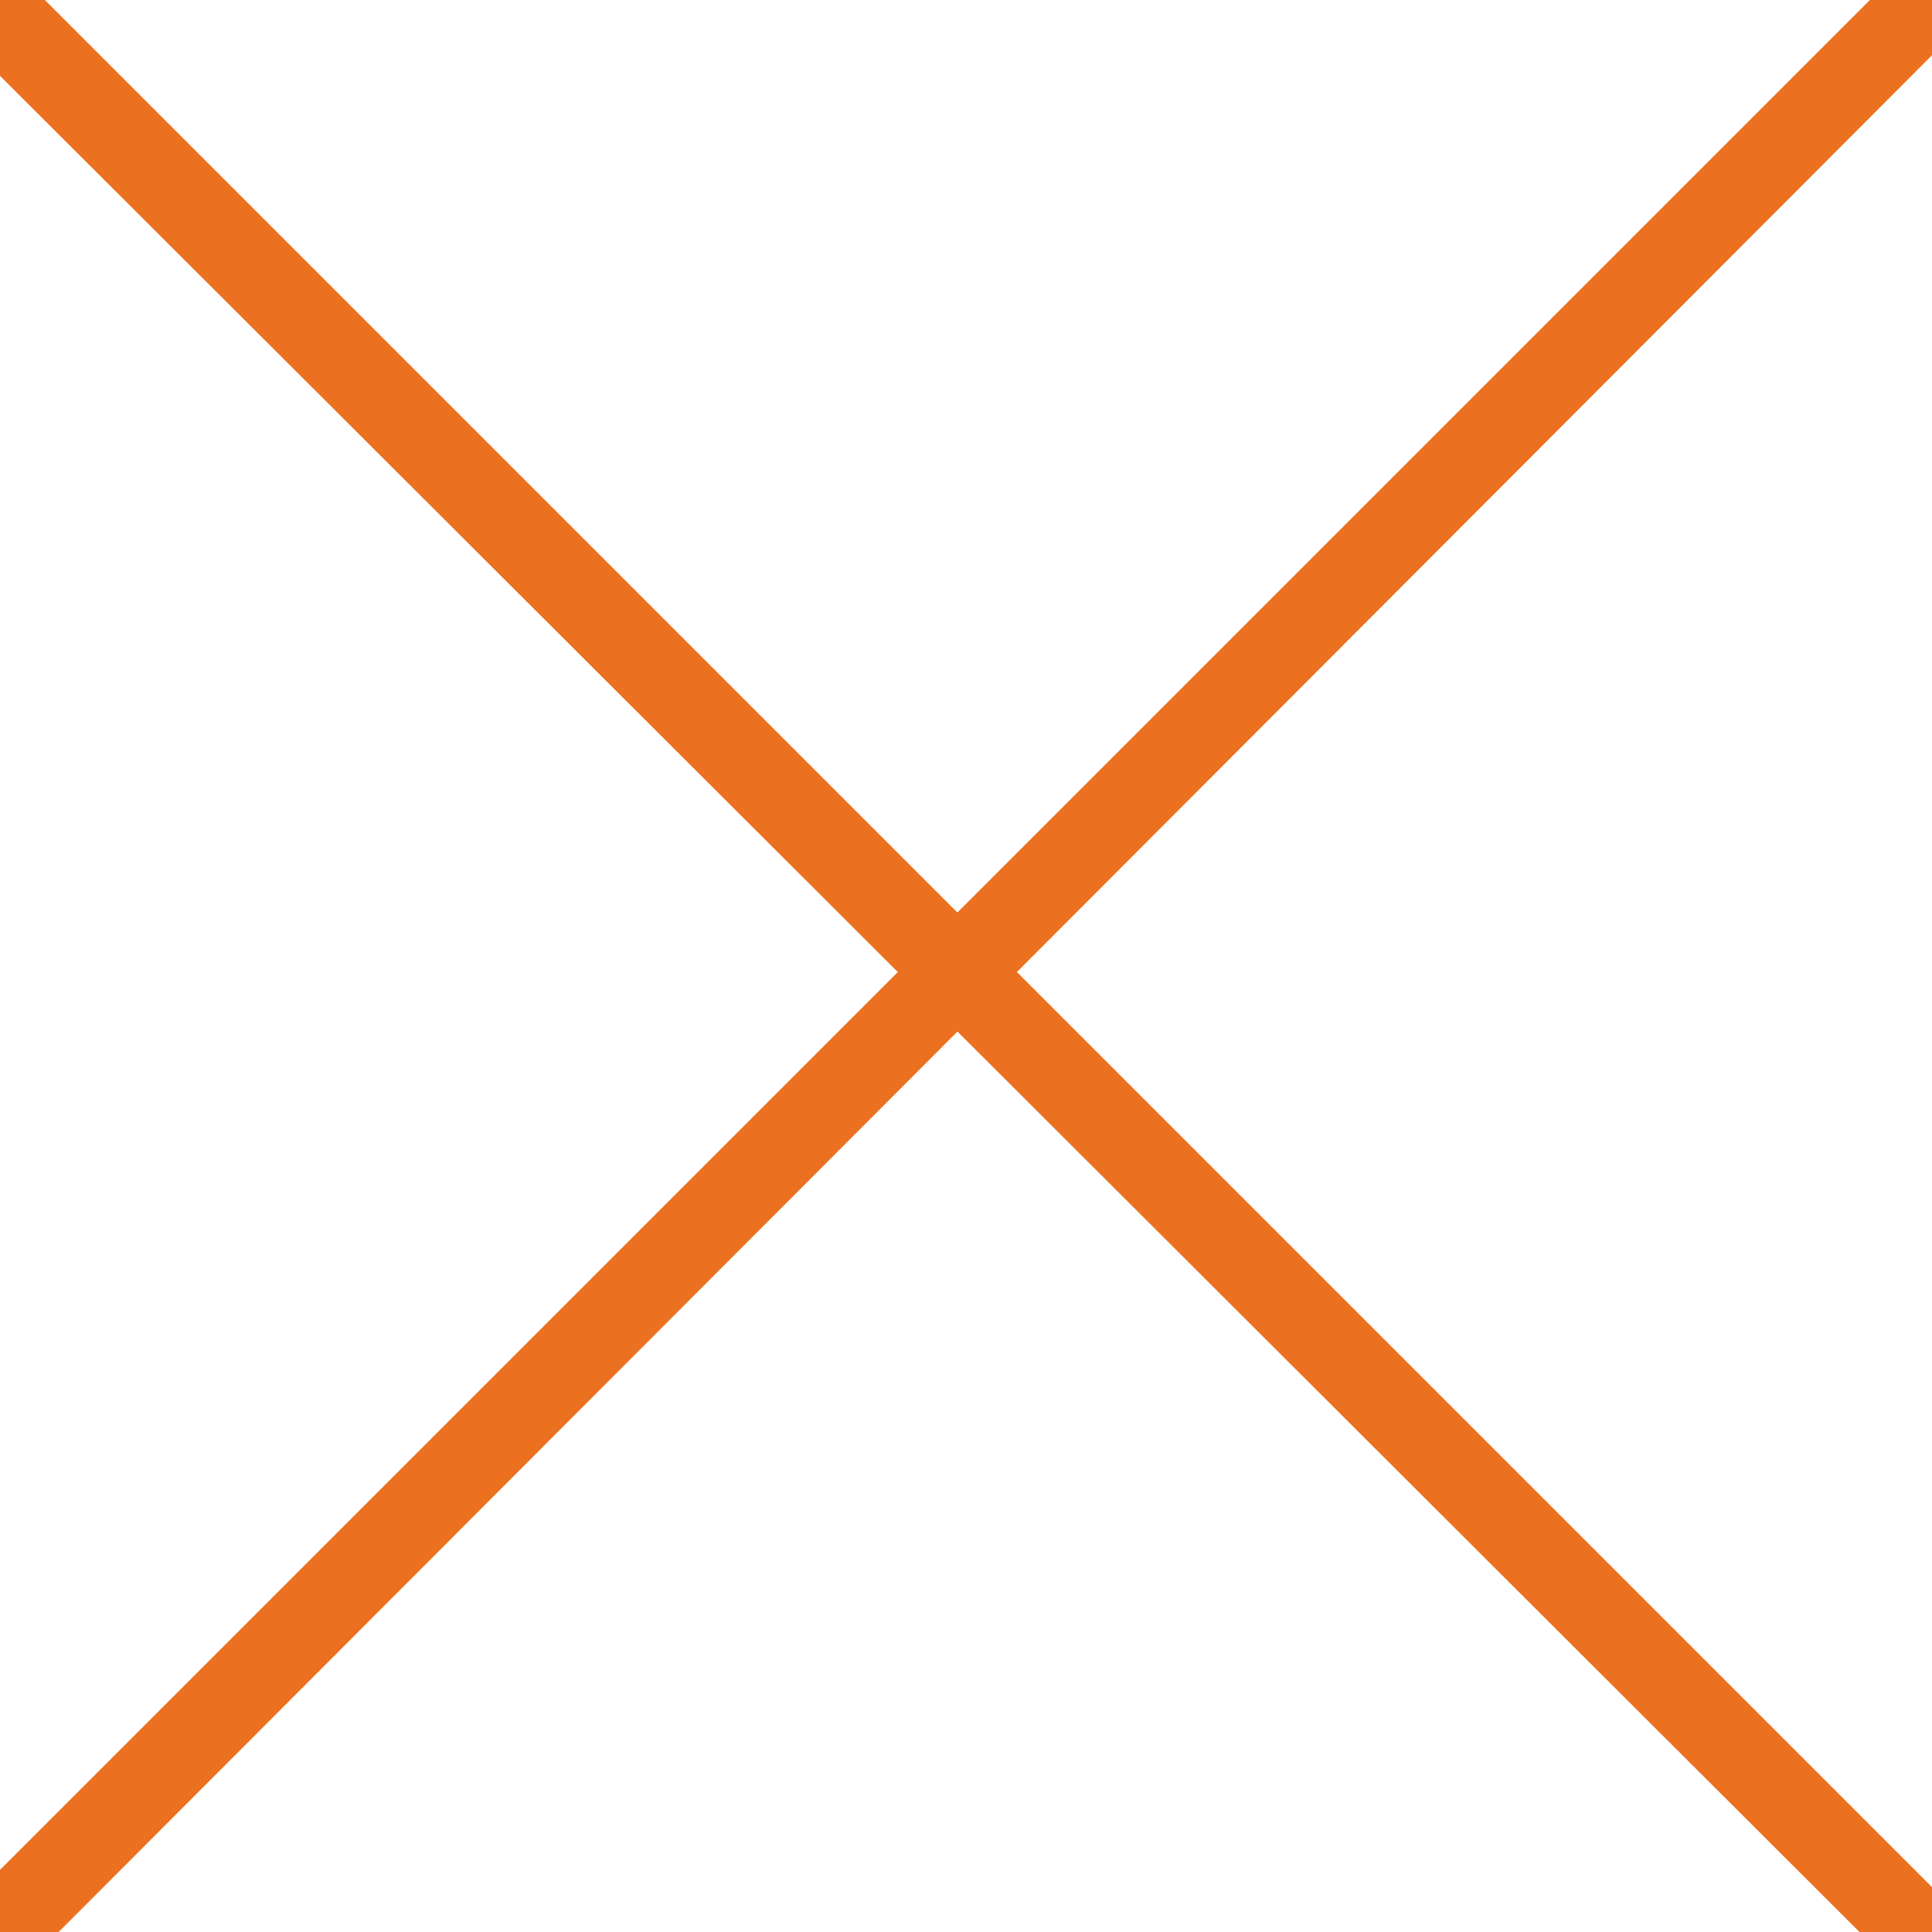
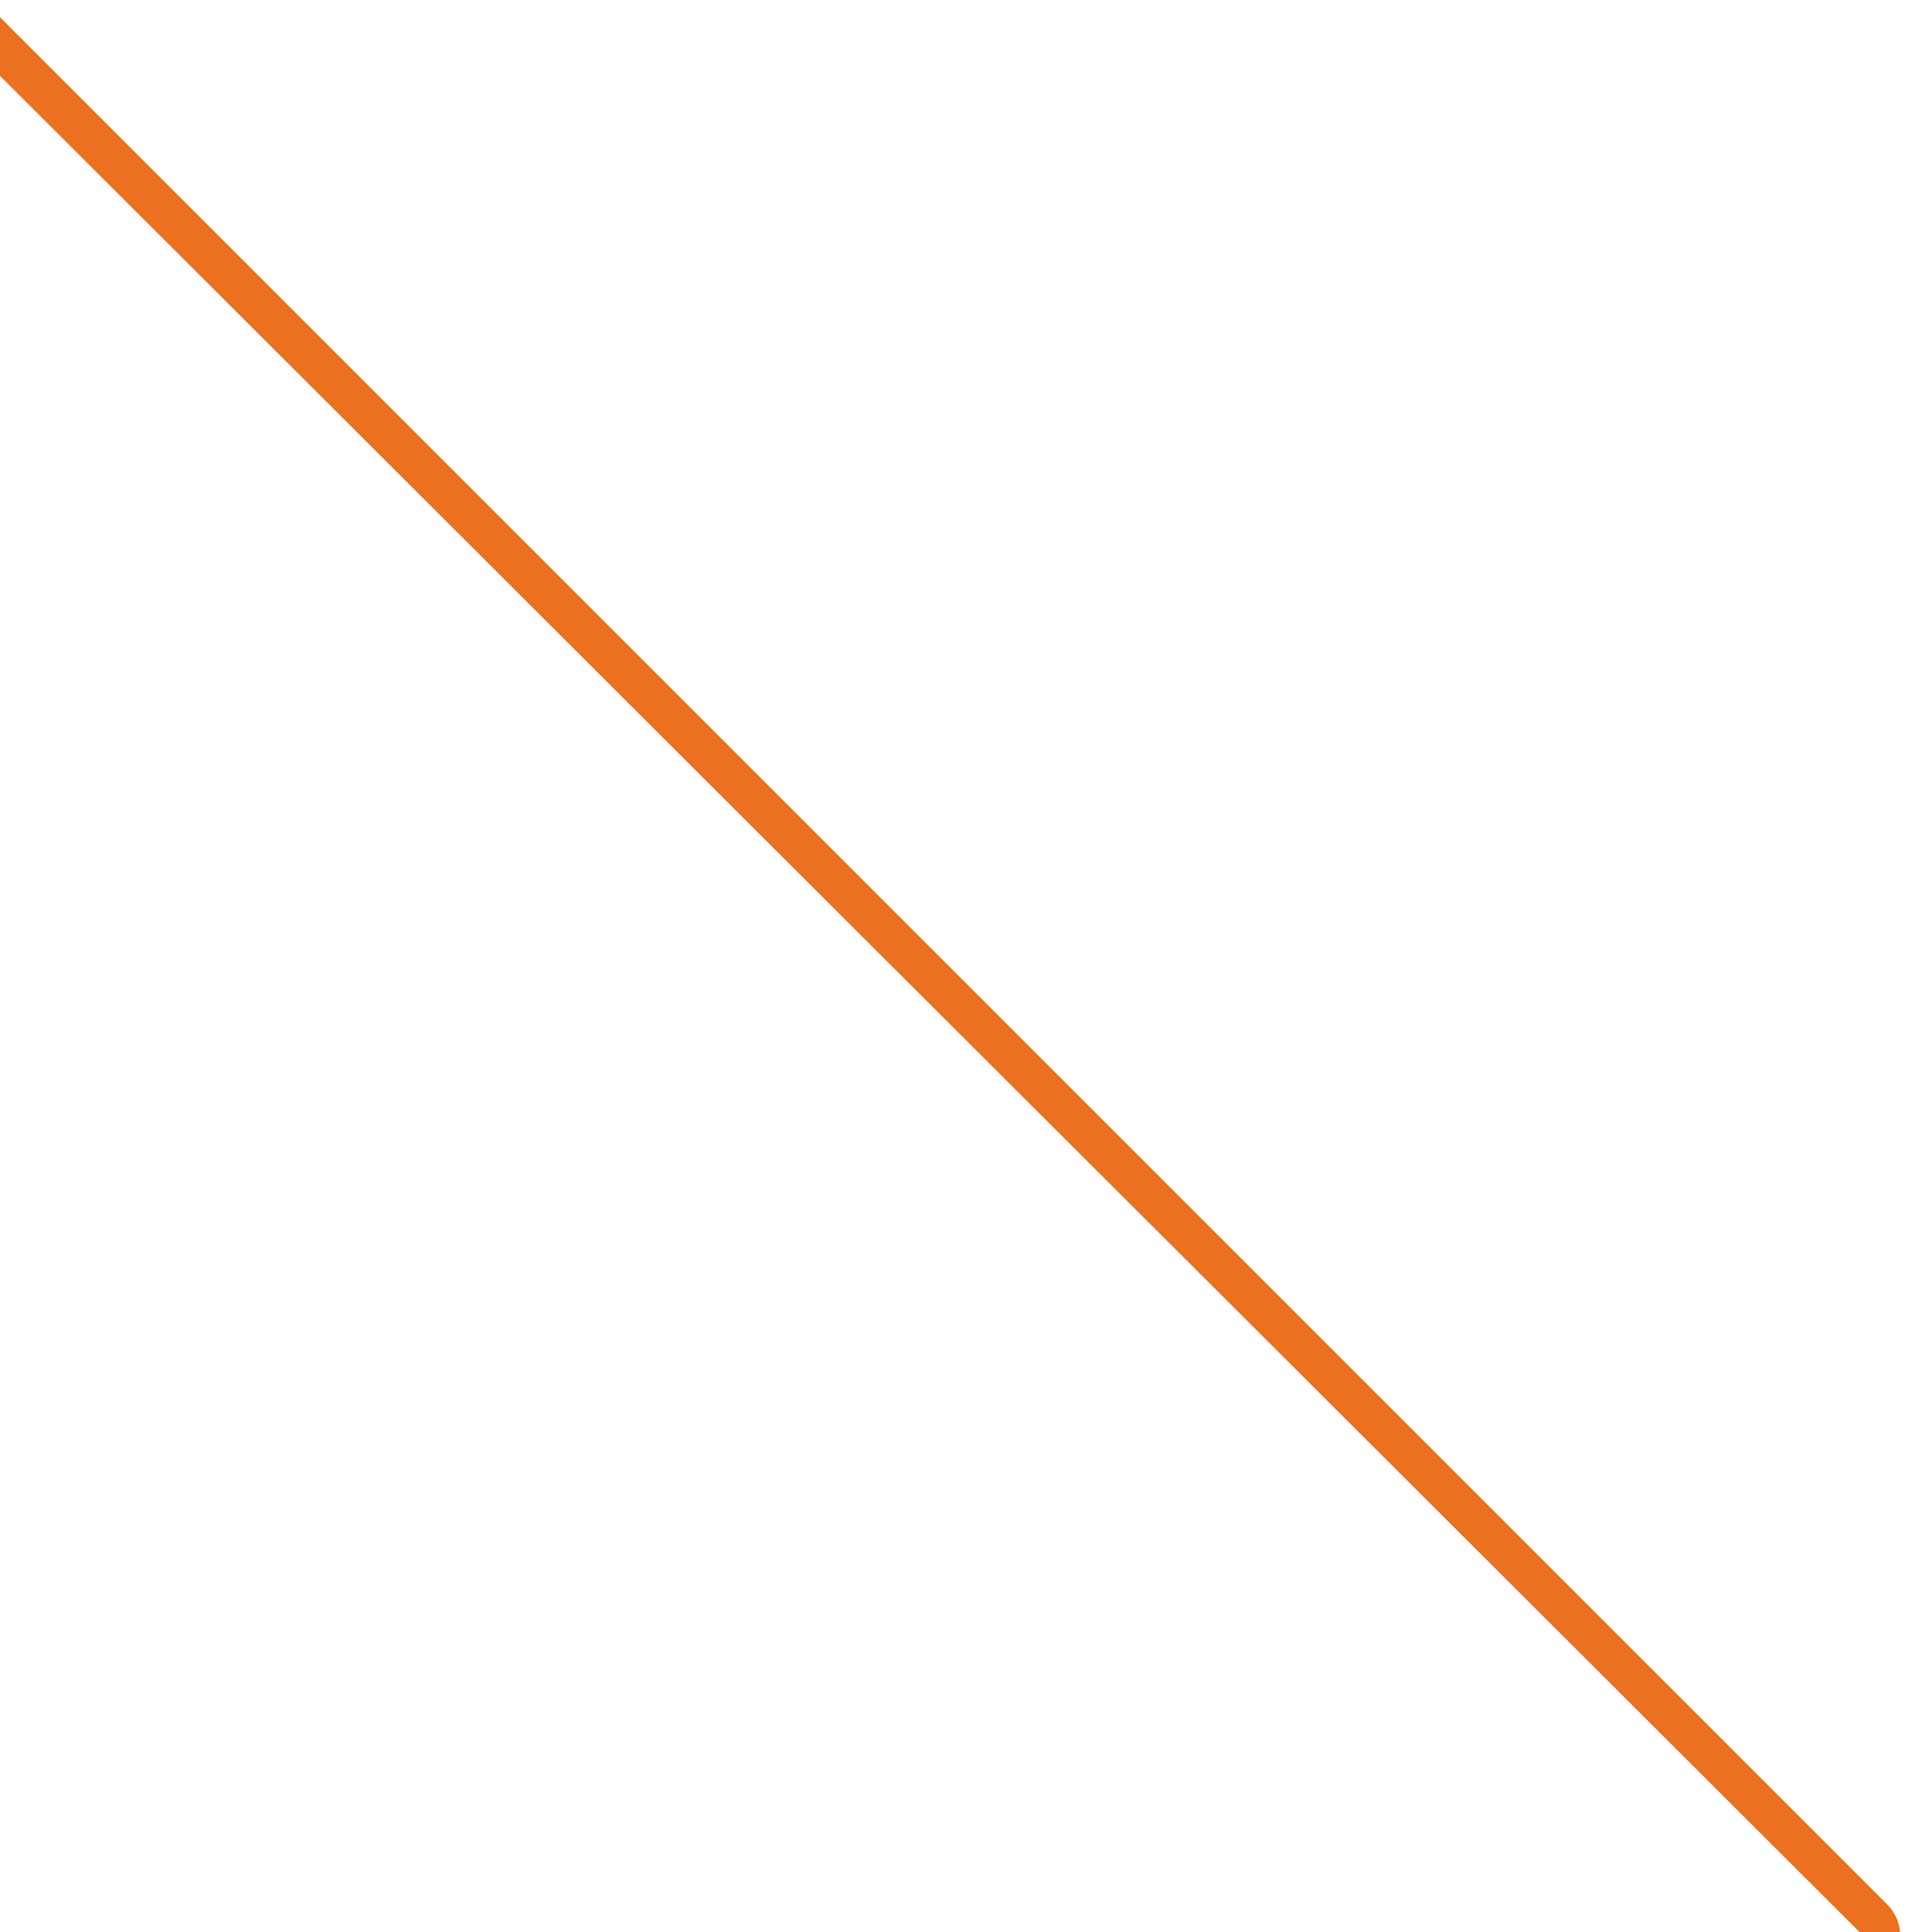
<svg xmlns="http://www.w3.org/2000/svg" id="_レイヤー_1" version="1.1" viewBox="0 0 56 56">
  <defs>
    <style>
      .st0 {
        fill: #eb701f;
      }
    </style>
  </defs>
-   <path class="st0" d="M.4,56.8c-.3,0-.6,0-.9-.4-.5-.5-.5-1.3,0-1.7L55.1-.9c.5-.5,1.3-.5,1.7,0,.5.5.5,1.3,0,1.7L1.3,56.4c-.2.2-.6.4-.9.4Z" />
-   <path class="st0" d="M55.6,57.2c-.3,0-.6,0-.9-.4L-.9,1.3C-1.3.8-1.3,0-.9-.4S.4-.9.9-.4l55.6,55.6c.5.5.5,1.3,0,1.7-.2.2-.6.4-.9.4h0v-.1Z" />
+   <path class="st0" d="M55.6,57.2c-.3,0-.6,0-.9-.4L-.9,1.3C-1.3.8-1.3,0-.9-.4l55.6,55.6c.5.5.5,1.3,0,1.7-.2.2-.6.4-.9.4h0v-.1Z" />
</svg>